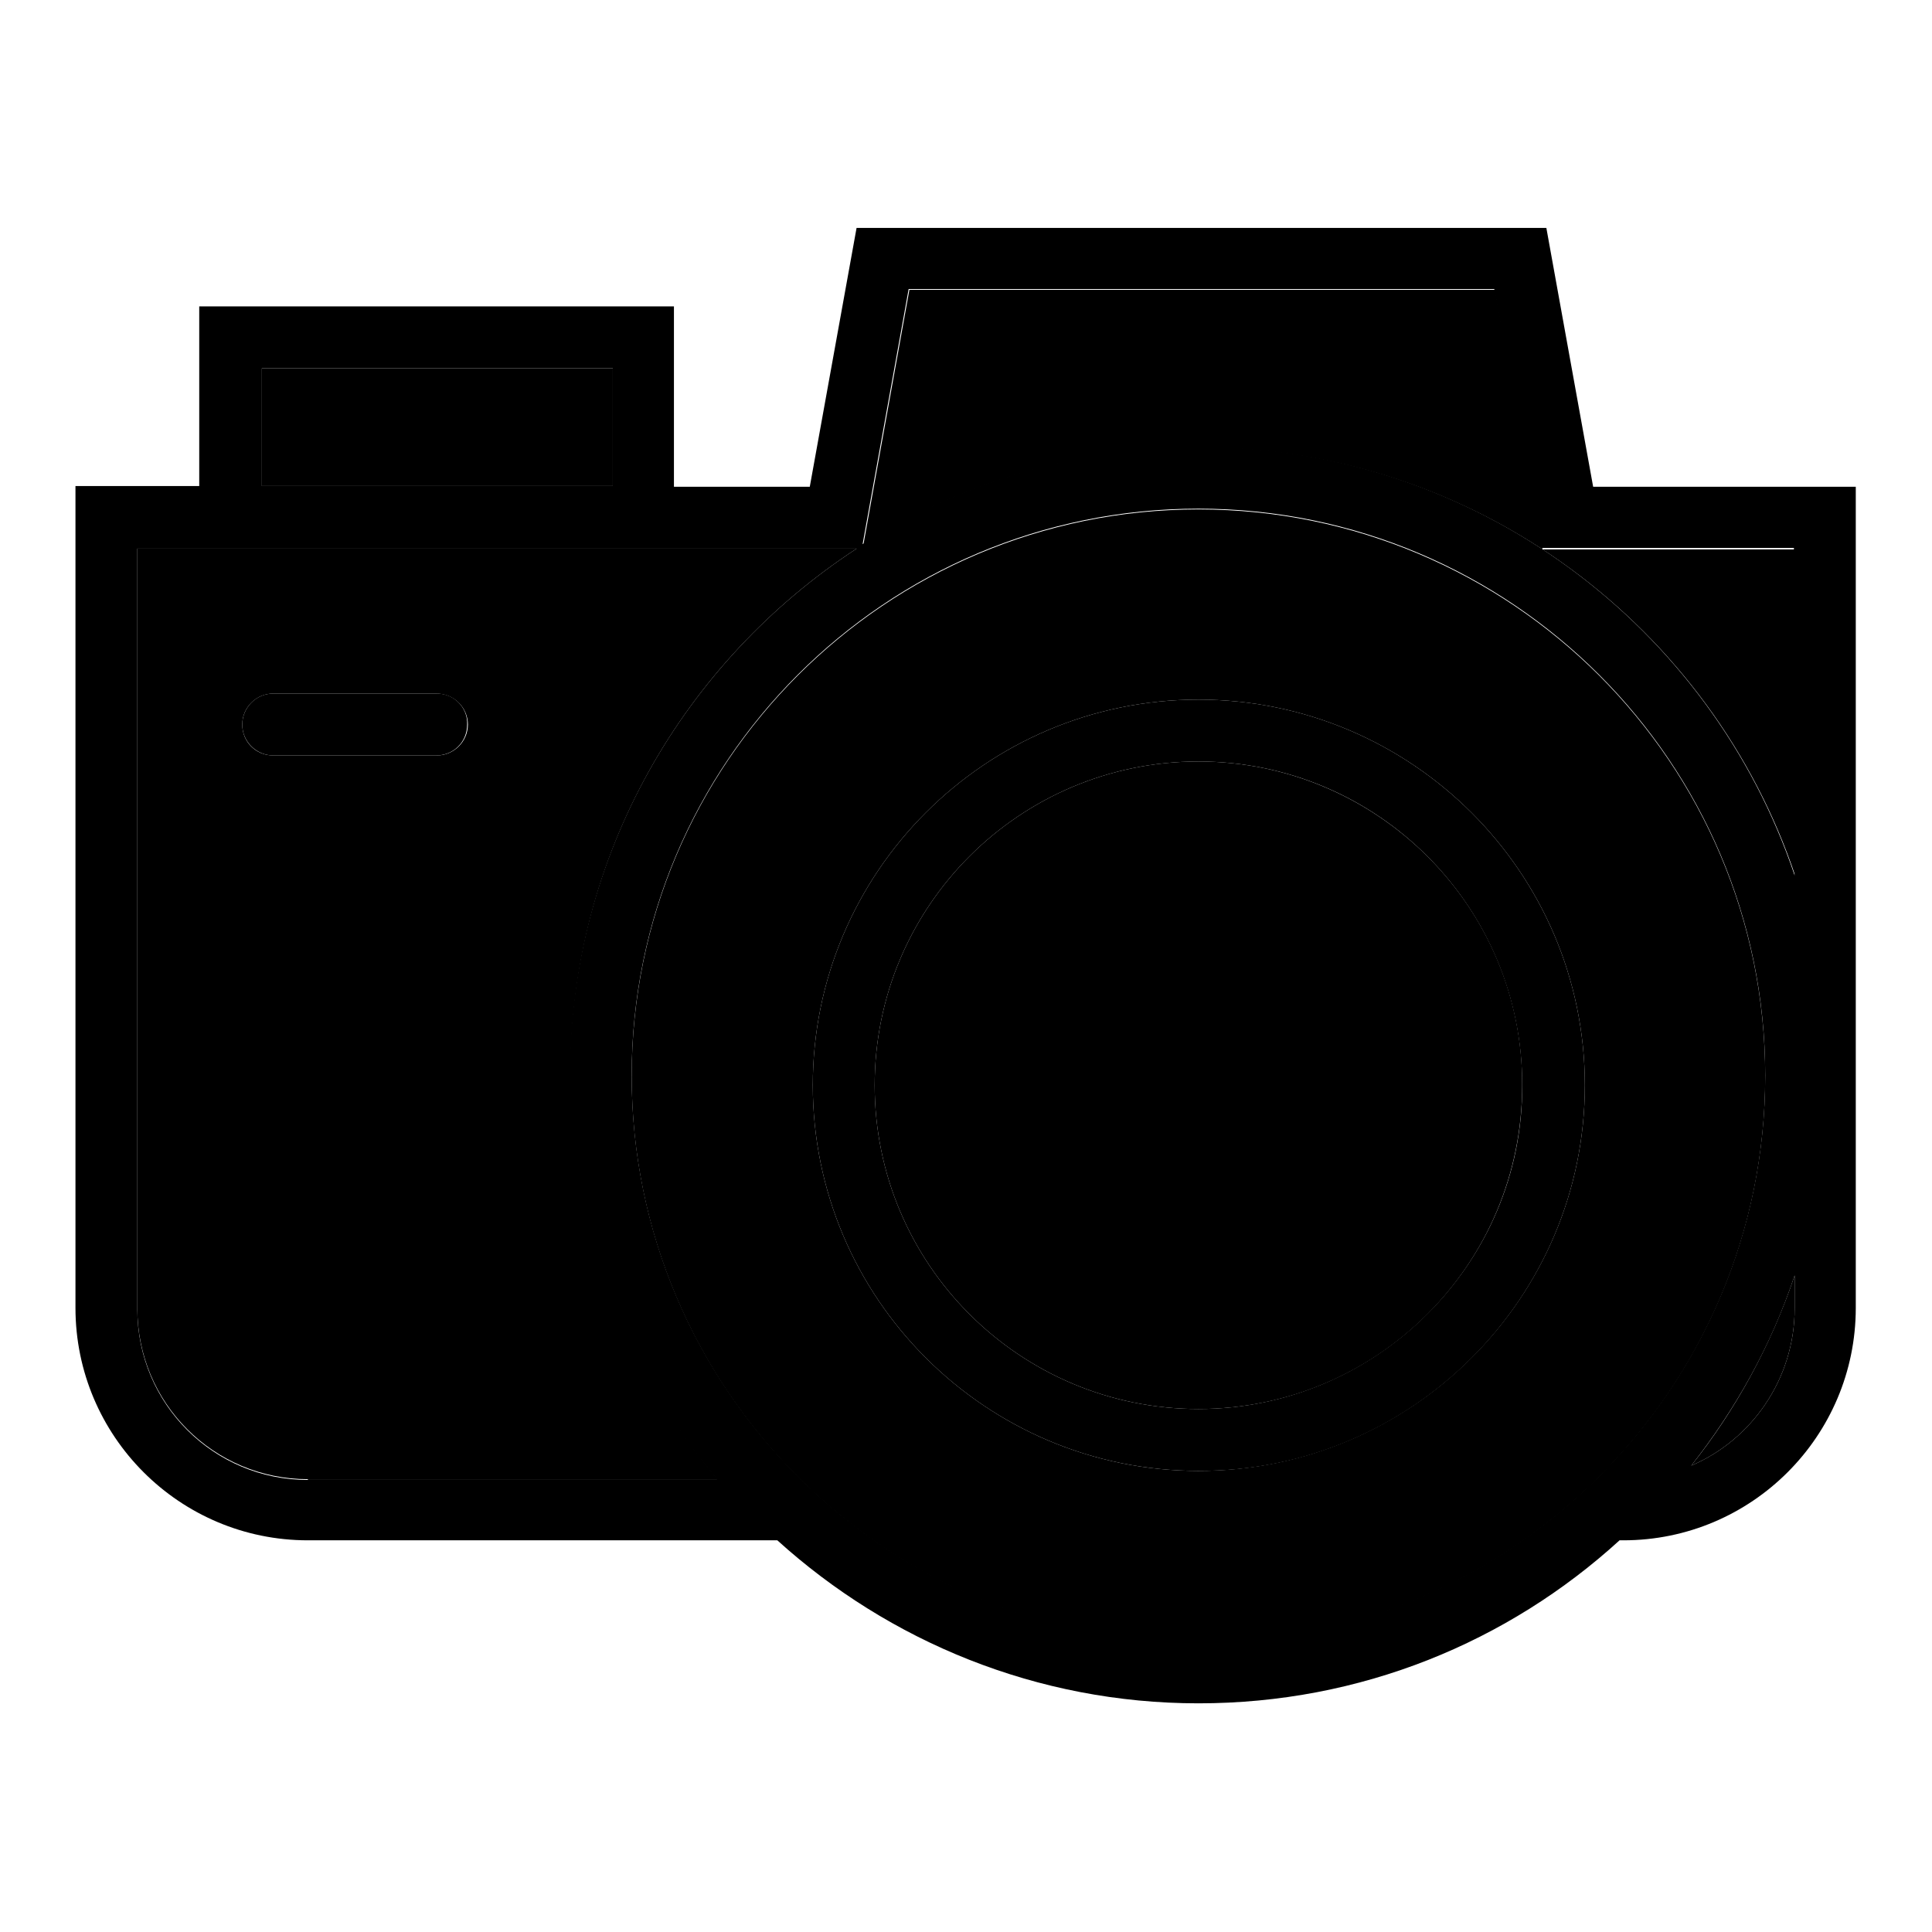
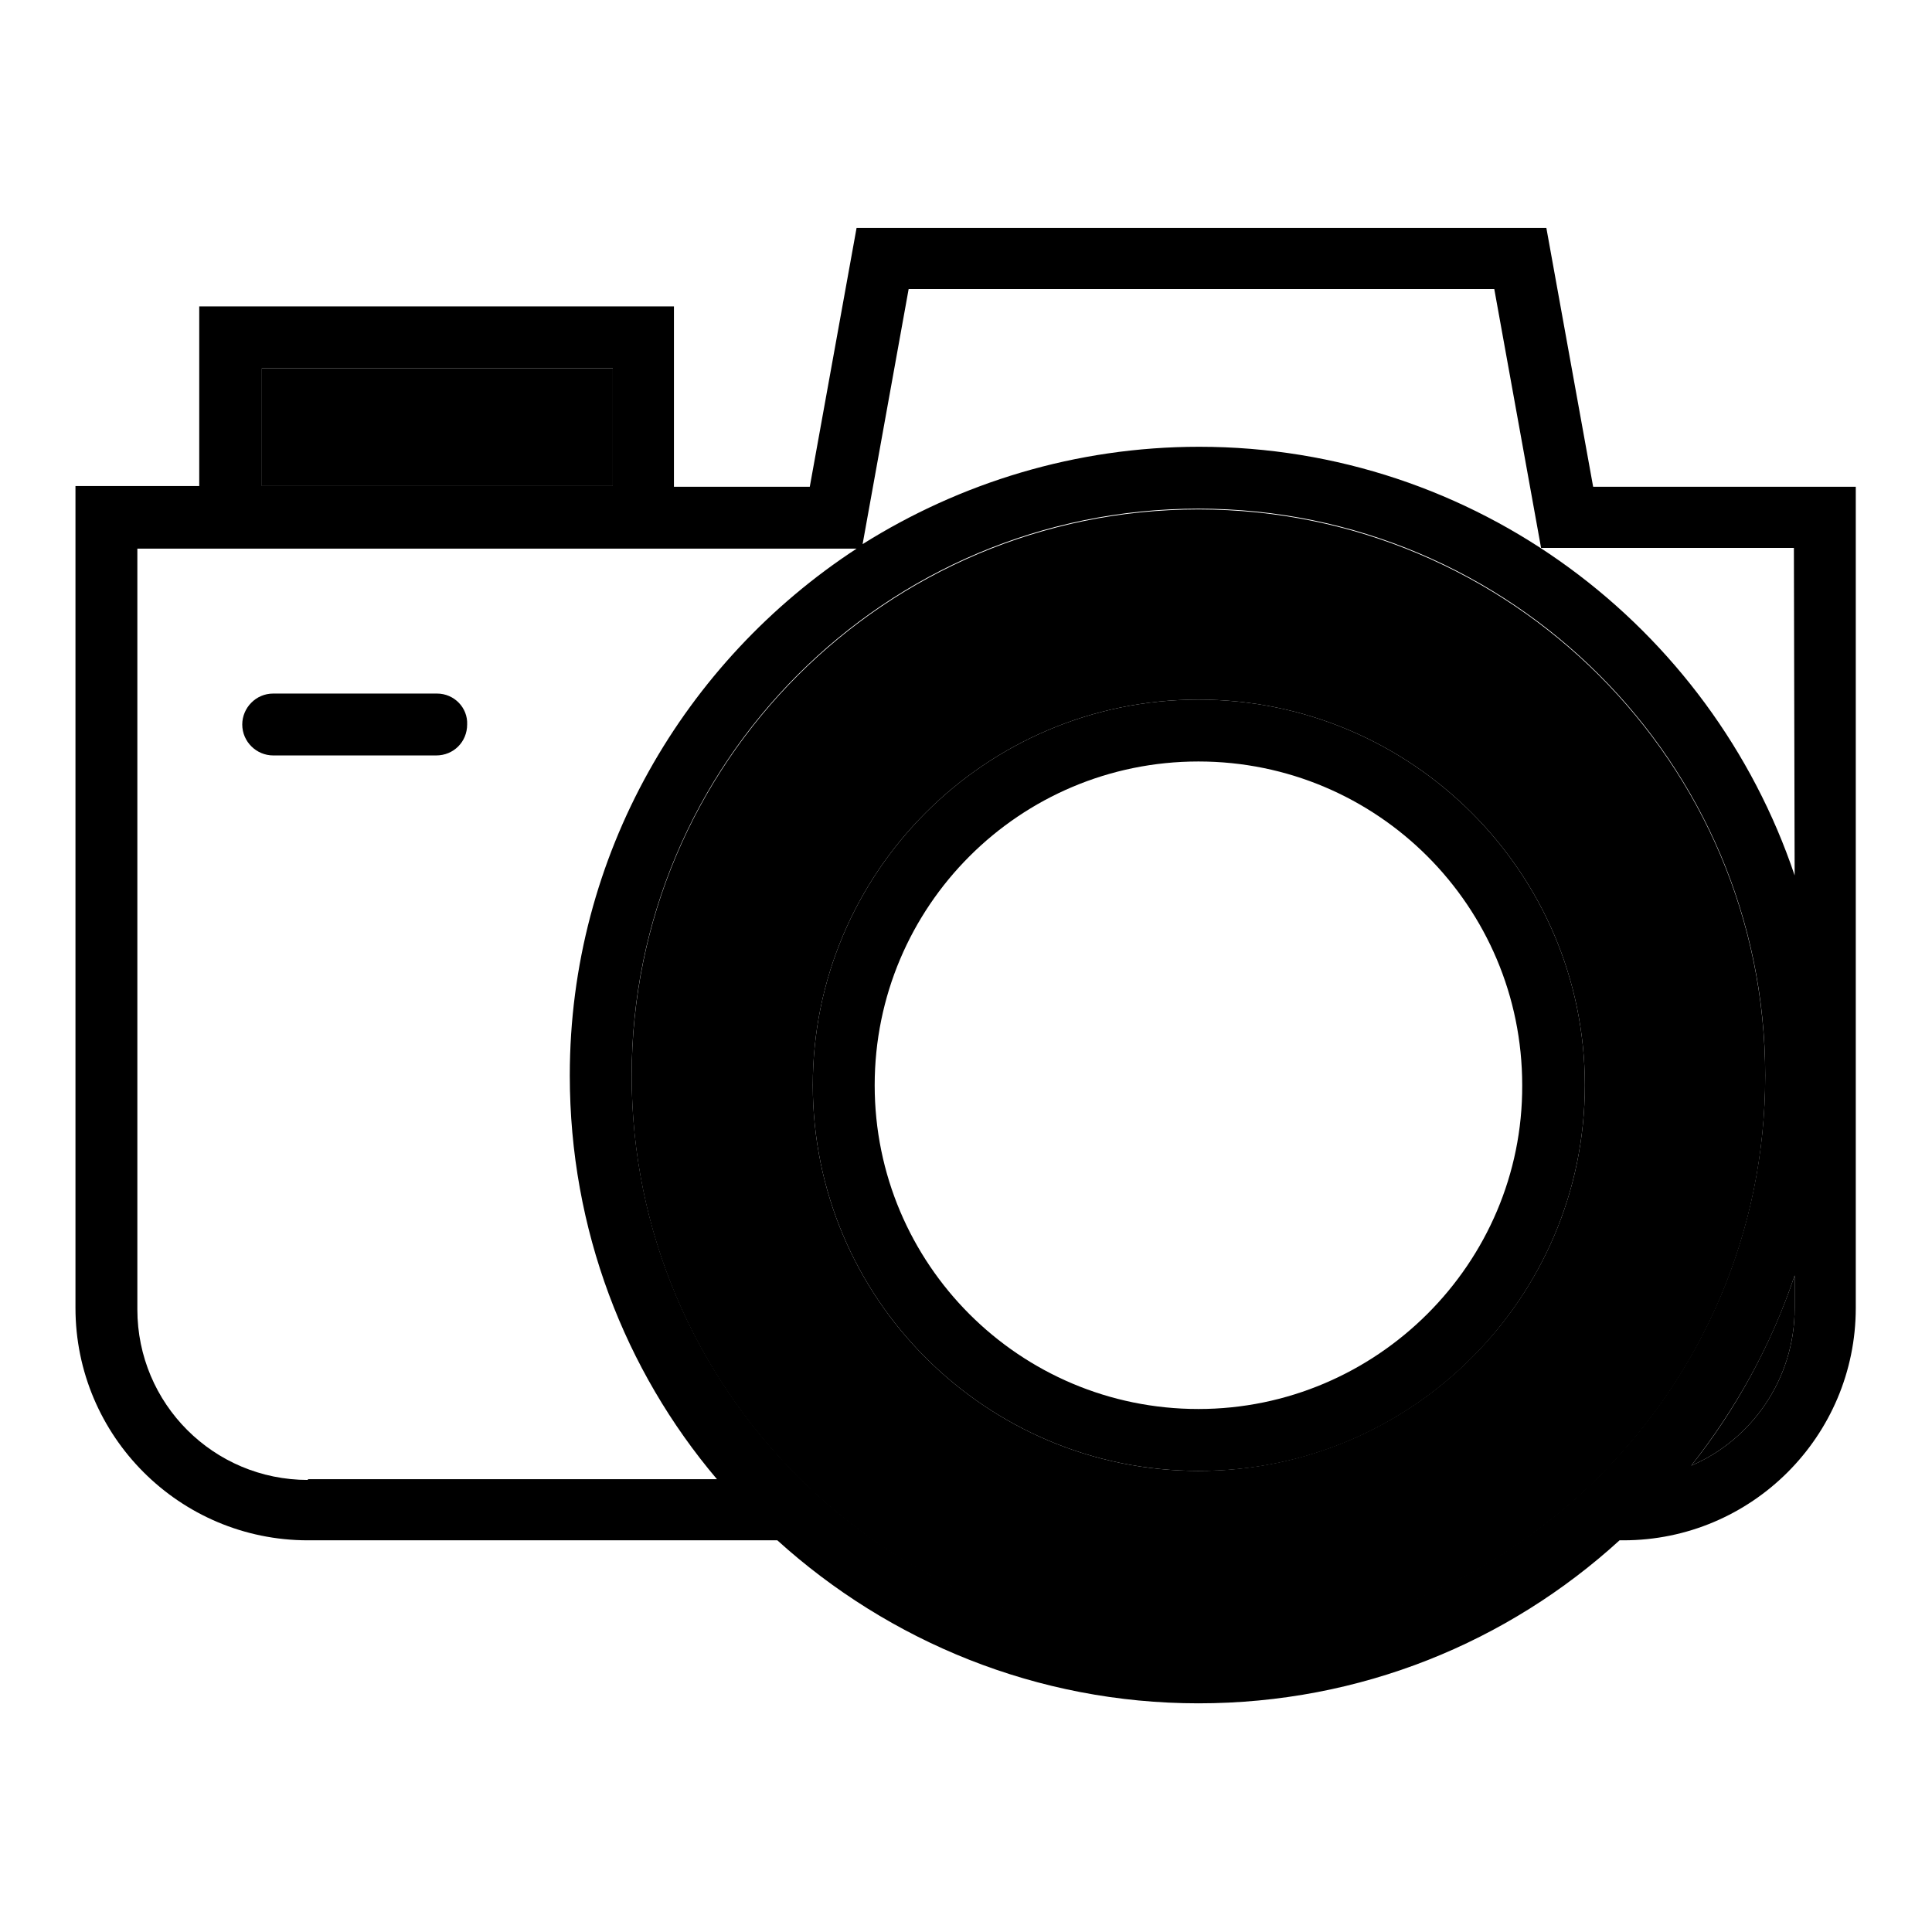
<svg xmlns="http://www.w3.org/2000/svg" version="1.1" x="0px" y="0px" viewBox="0 0 256 256" enable-background="new 0 0 256 256" xml:space="preserve">
  <g>
    <g>
      <path fill="#000000" d="M158.8,67.5c-41.4,0-75.1,33.6-75.1,75.1c0,41.4,33.6,75.1,75.1,75.1c41.4,0,75.1-33.6,75.1-75.1C233.9,101.1,200.2,67.5,158.8,67.5z M158.8,194.9c-28.2,0-51.1-22.9-51.1-51.1c0-28.2,22.9-51.1,51.1-51.1c28.2,0,51.2,22.9,51.2,51.1C210,172,187,194.9,158.8,194.9z" />
-       <path fill="#000000" d="M158.8,100.9c-23.7,0-42.9,19.2-42.9,42.9c0,23.7,19.2,42.9,42.9,42.9c23.7,0,42.9-19.2,42.9-42.9C201.8,120.1,182.4,100.9,158.8,100.9z" />
-       <path fill="#000000" d="M113.5,72.7H89.3l0,0H26.4l0,0h-8.2v100.7c0,12.5,10.1,22.6,22.6,22.6h54.3c-12.2-14.5-19.5-33.1-19.5-53.5C75.5,113.3,90.7,87.6,113.5,72.7z M62,96c0,2.3-1.9,4.1-4.1,4.1H36.2c-2.3,0-4.1-1.8-4.1-4.1l0,0c0-2.3,1.9-4.1,4.1-4.1h21.6C60.2,91.9,62,93.8,62,96L62,96z" />
      <path fill="#000000" d="M34.7,48.8h46.5v15.6H34.7V48.8z" />
-       <path fill="#000000" d="M198.1,38.4h-77.6l-6.1,33.8c12.9-8.2,28.2-12.9,44.6-12.9c36.7,0,67.8,23.8,78.9,56.8V72.8h-33.5L198.1,38.4z" />
      <path fill="#000000" d="M237.8,173.4V169c-3.1,9.2-7.8,17.8-13.7,25.2C232.1,190.8,237.8,182.7,237.8,173.4z" />
      <path fill="#000000" d="M211.1,64.5l-6.2-34.3h-91.4l-6.2,34.3h-18V40.6H26.4v23.8H10v108.9c0,17,13.8,30.8,30.8,30.8H103c14.8,13.4,34.4,21.6,55.8,21.6c21.5,0,41-8.1,55.8-21.6h0.5c17,0,30.8-13.8,30.8-30.8V64.5H211.1z M34.7,48.8h46.5v15.6H34.7V48.8z M40.8,196.1c-12.5,0-22.6-10.1-22.6-22.6V72.7h8.2l0,0h62.9l0,0h24.2c-22.8,14.9-38,40.6-38,69.8c0,20.4,7.3,39.1,19.5,53.5H40.8z M158.8,217.6c-41.4,0-75.1-33.6-75.1-75.1c0-41.4,33.6-75.1,75.1-75.1c41.4,0,75.1,33.6,75.1,75.1C233.9,184,200.2,217.6,158.8,217.6z M237.8,173.4c0,9.3-5.7,17.4-13.7,20.8c5.9-7.5,10.6-15.9,13.7-25.2V173.4z M237.8,116c-11.1-33-42.3-56.8-78.9-56.8c-16.4,0-31.7,4.8-44.6,12.9l6.1-33.8H198l6.2,34.3h33.5L237.8,116L237.8,116z" />
      <path fill="#000000" d="M57.9,91.9H36.2c-2.3,0-4.1,1.9-4.1,4.1l0,0c0,2.3,1.9,4.1,4.1,4.1h21.6c2.3,0,4.1-1.8,4.1-4.1l0,0C62,93.8,60.2,91.9,57.9,91.9z" />
      <path fill="#000000" d="M158.8,92.7c-28.2,0-51.1,22.9-51.1,51.1c0,28.2,22.9,51.1,51.1,51.1C187,195,210,172,210,143.8C210,115.6,187,92.7,158.8,92.7z M158.8,186.7c-23.7,0-42.9-19.2-42.9-42.9c0-23.7,19.2-42.9,42.9-42.9c23.7,0,42.9,19.2,42.9,42.9C201.8,167.4,182.4,186.7,158.8,186.7z" />
    </g>
  </g>
</svg>